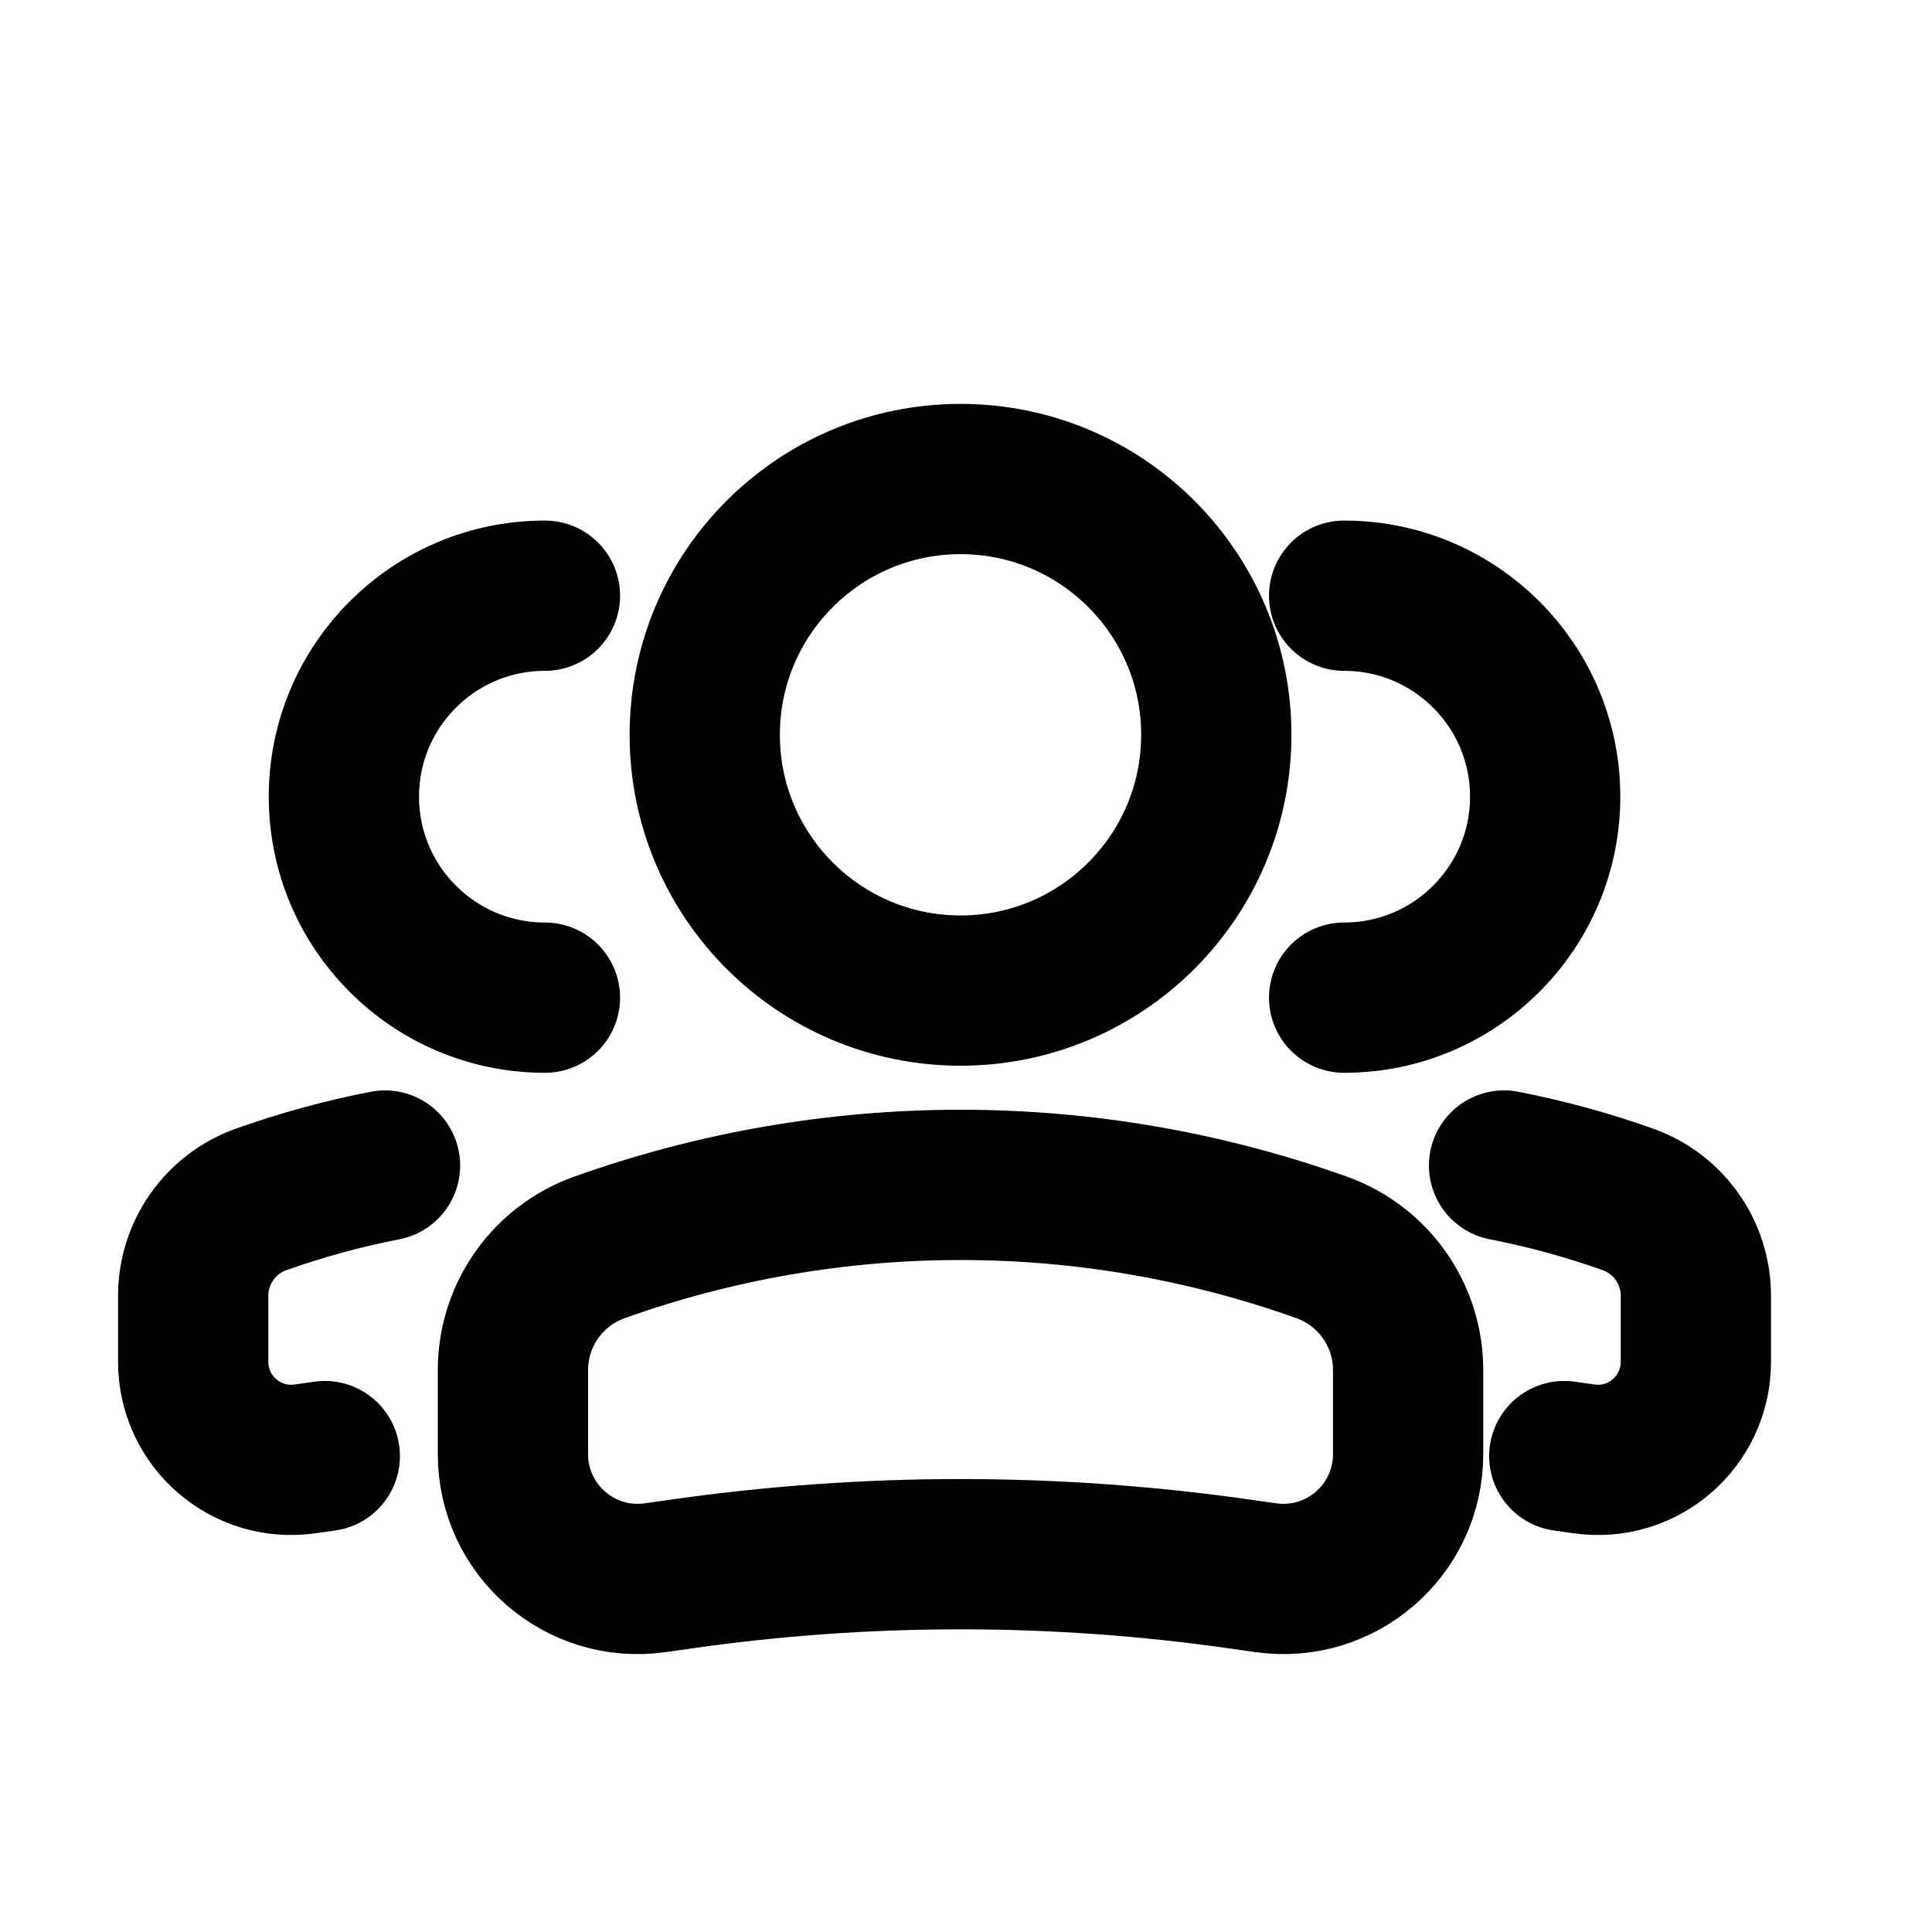
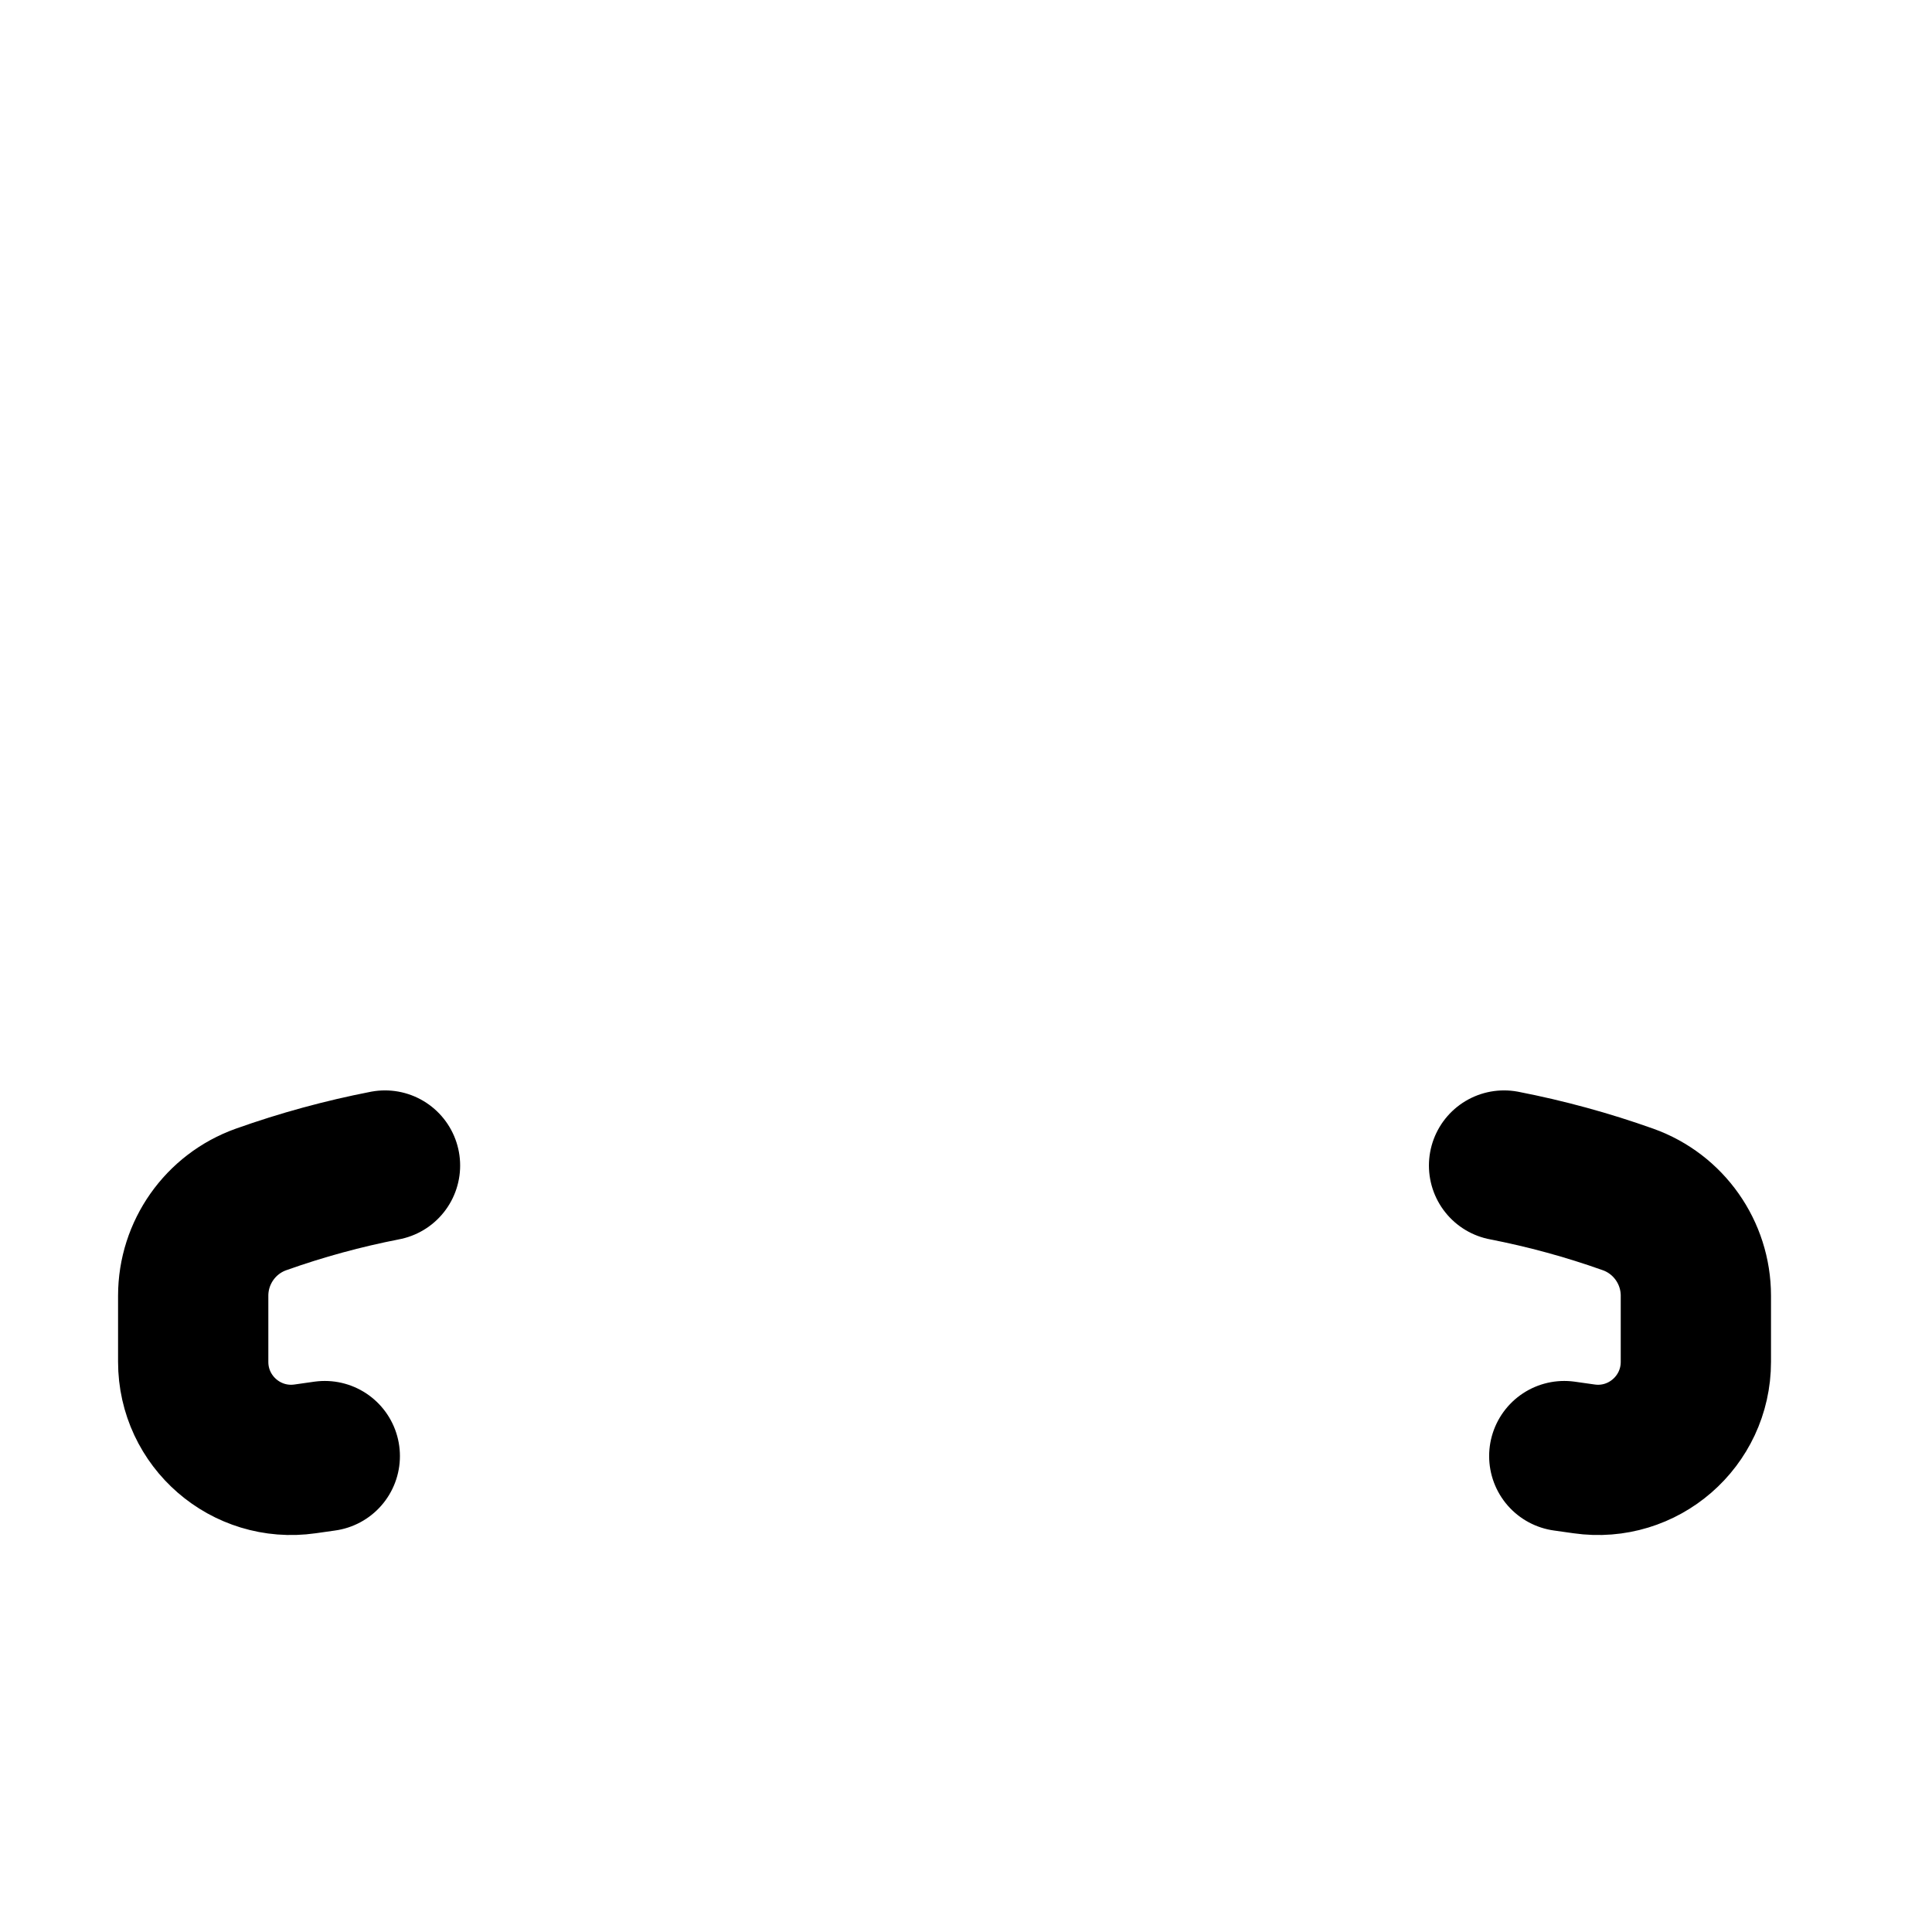
<svg xmlns="http://www.w3.org/2000/svg" width="18" height="18" viewBox="0 0 18 18" fill="none">
-   <circle cx="2.383" cy="2.383" r="2.383" transform="matrix(-1 0 0 1 11.332 4.463)" stroke="black" stroke-width="1.4" />
-   <path d="M4.779 12.764C4.779 12.252 5.101 11.795 5.584 11.622V11.622C7.76 10.845 10.138 10.845 12.314 11.622V11.622C12.797 11.795 13.119 12.252 13.119 12.764V13.548C13.119 14.256 12.493 14.799 11.792 14.699L11.559 14.666C9.828 14.418 8.07 14.418 6.339 14.666L6.106 14.699C5.405 14.799 4.779 14.256 4.779 13.548V12.764Z" stroke="black" stroke-width="1.4" />
-   <path d="M12.523 9.295C13.557 9.295 14.396 8.456 14.396 7.422C14.396 6.388 13.557 5.55 12.523 5.55" stroke="black" stroke-width="1.4" stroke-linecap="round" />
  <path d="M14.574 13.566L14.758 13.592C15.308 13.671 15.8 13.244 15.8 12.688V12.072C15.8 11.67 15.547 11.31 15.168 11.175C14.789 11.04 14.403 10.935 14.013 10.859" stroke="black" stroke-width="1.4" stroke-linecap="round" />
-   <path d="M5.077 9.295C4.043 9.295 3.204 8.456 3.204 7.422C3.204 6.388 4.043 5.55 5.077 5.55" stroke="black" stroke-width="1.4" stroke-linecap="round" />
  <path d="M3.026 13.566L2.843 13.592C2.292 13.671 1.8 13.244 1.8 12.688V12.072C1.8 11.67 2.053 11.31 2.432 11.175C2.811 11.04 3.197 10.935 3.587 10.859" stroke="black" stroke-width="1.4" stroke-linecap="round" />
</svg>